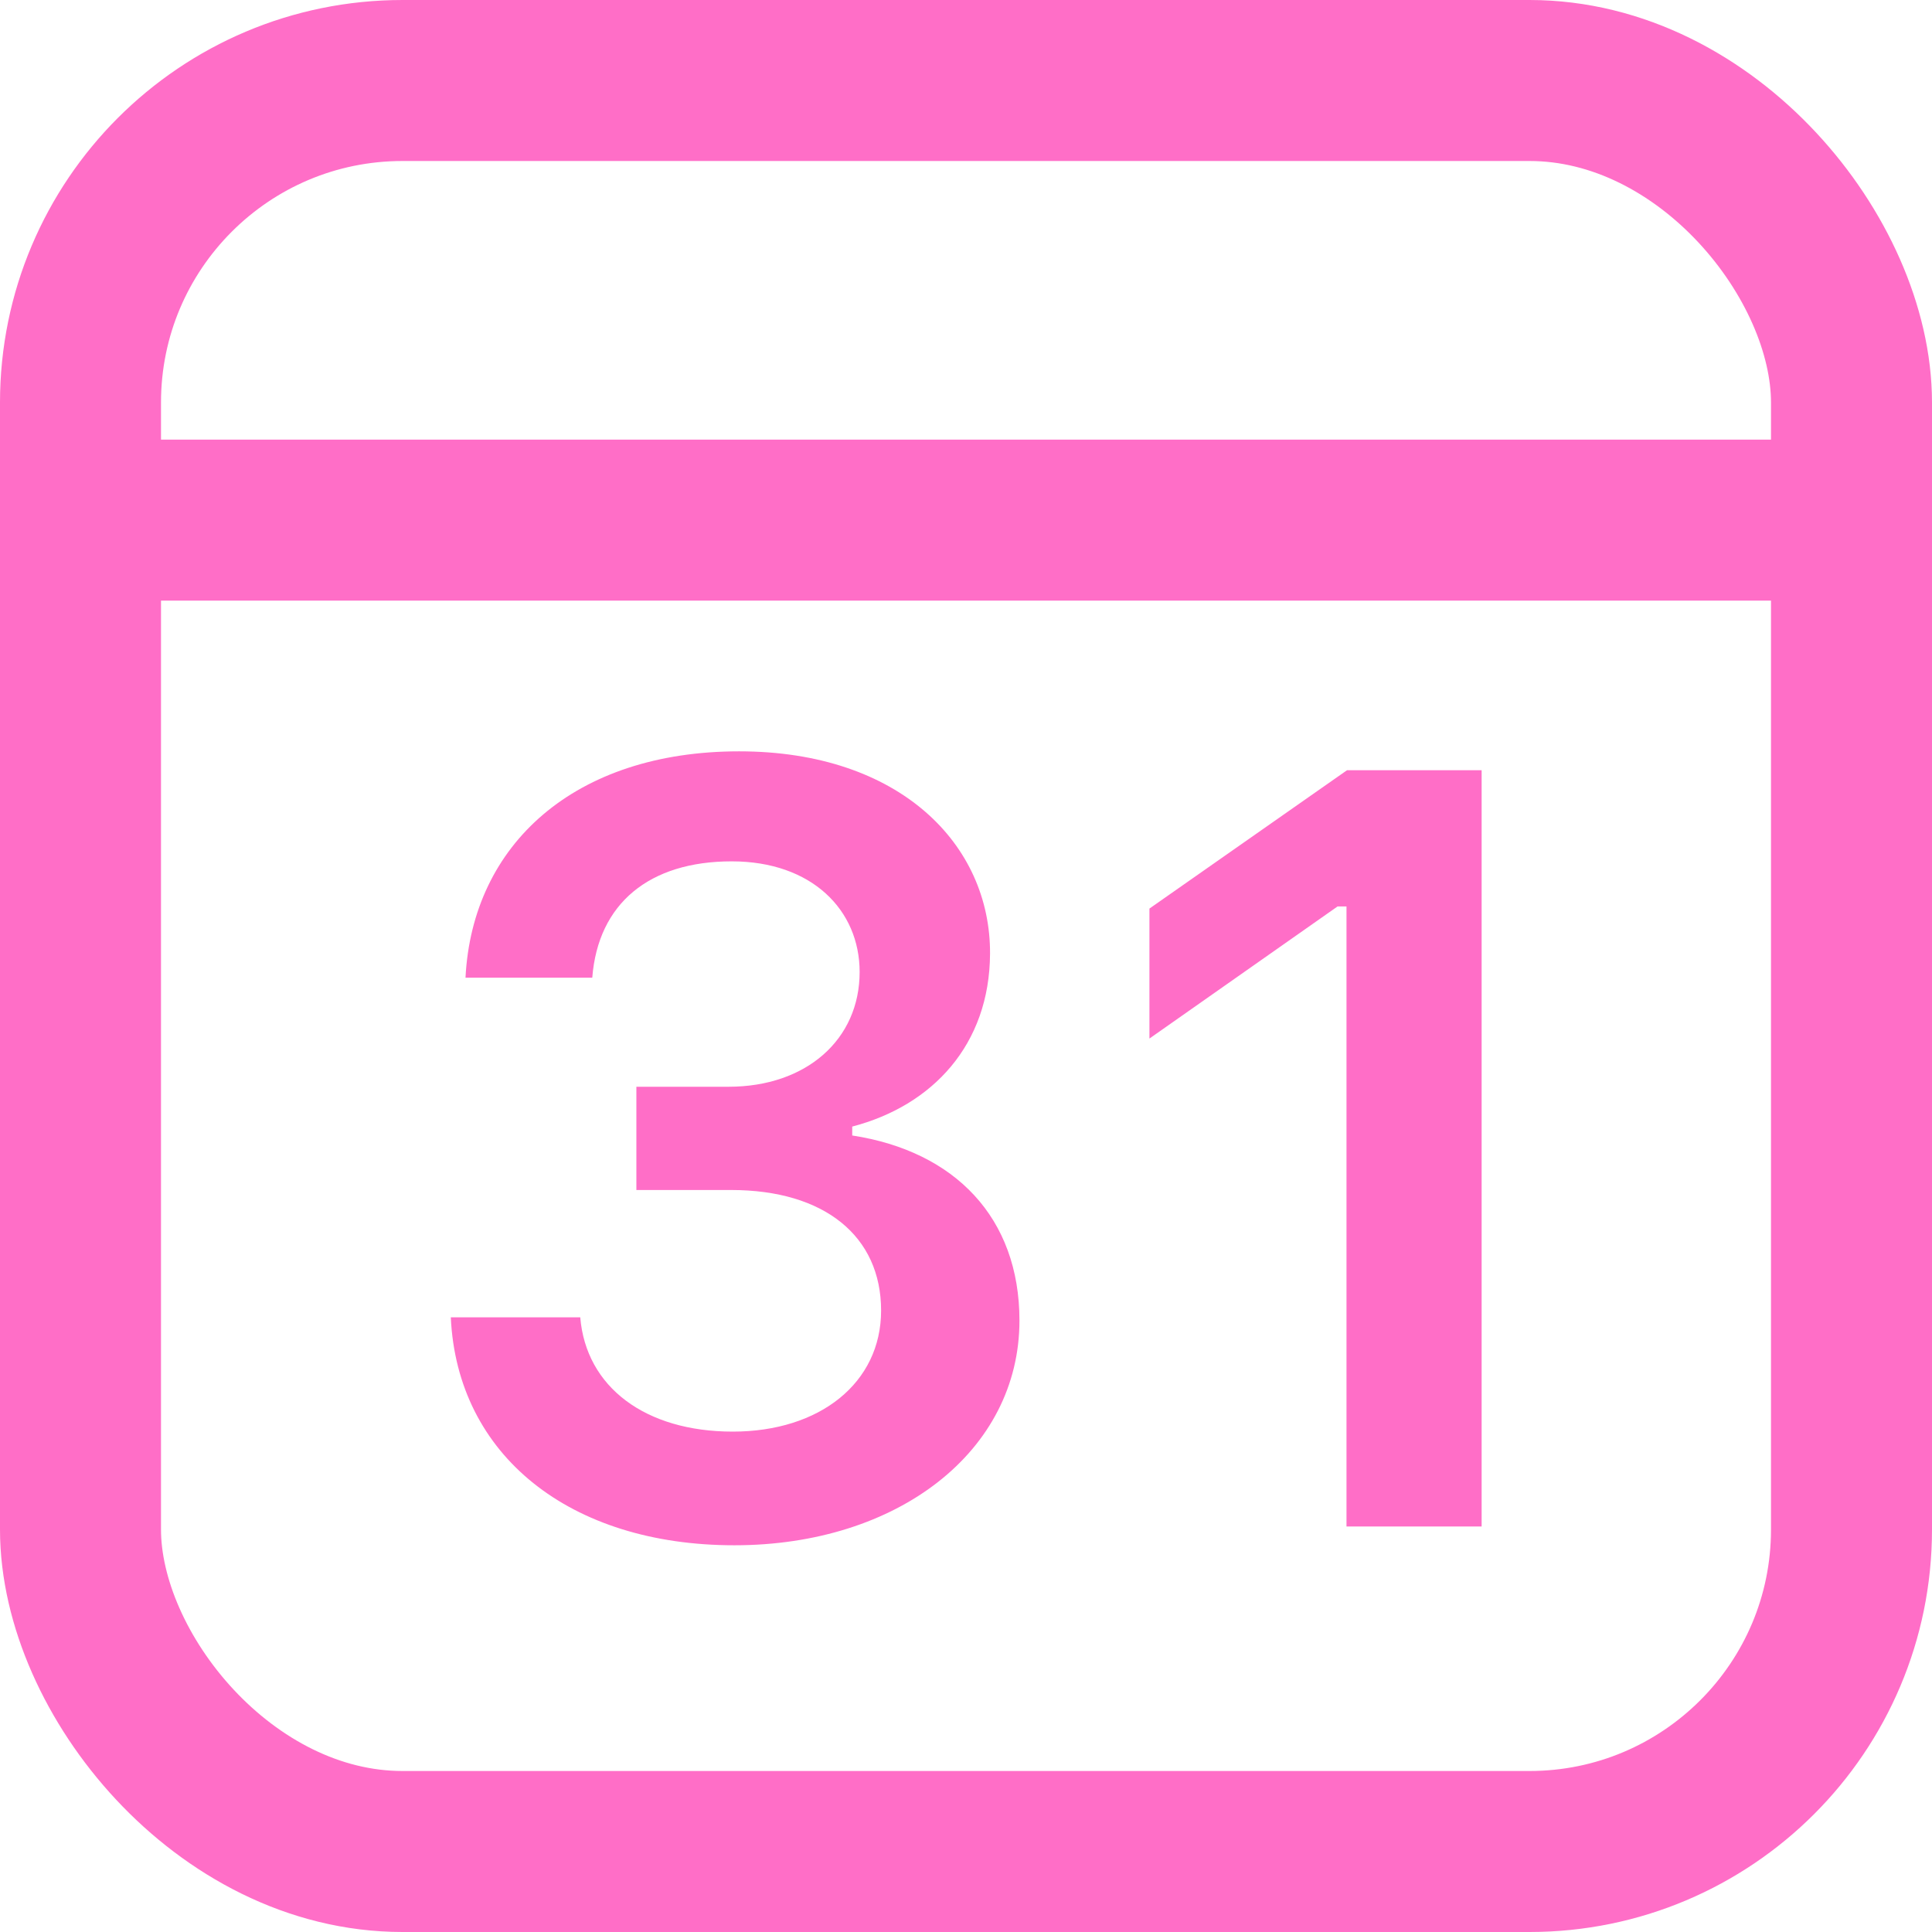
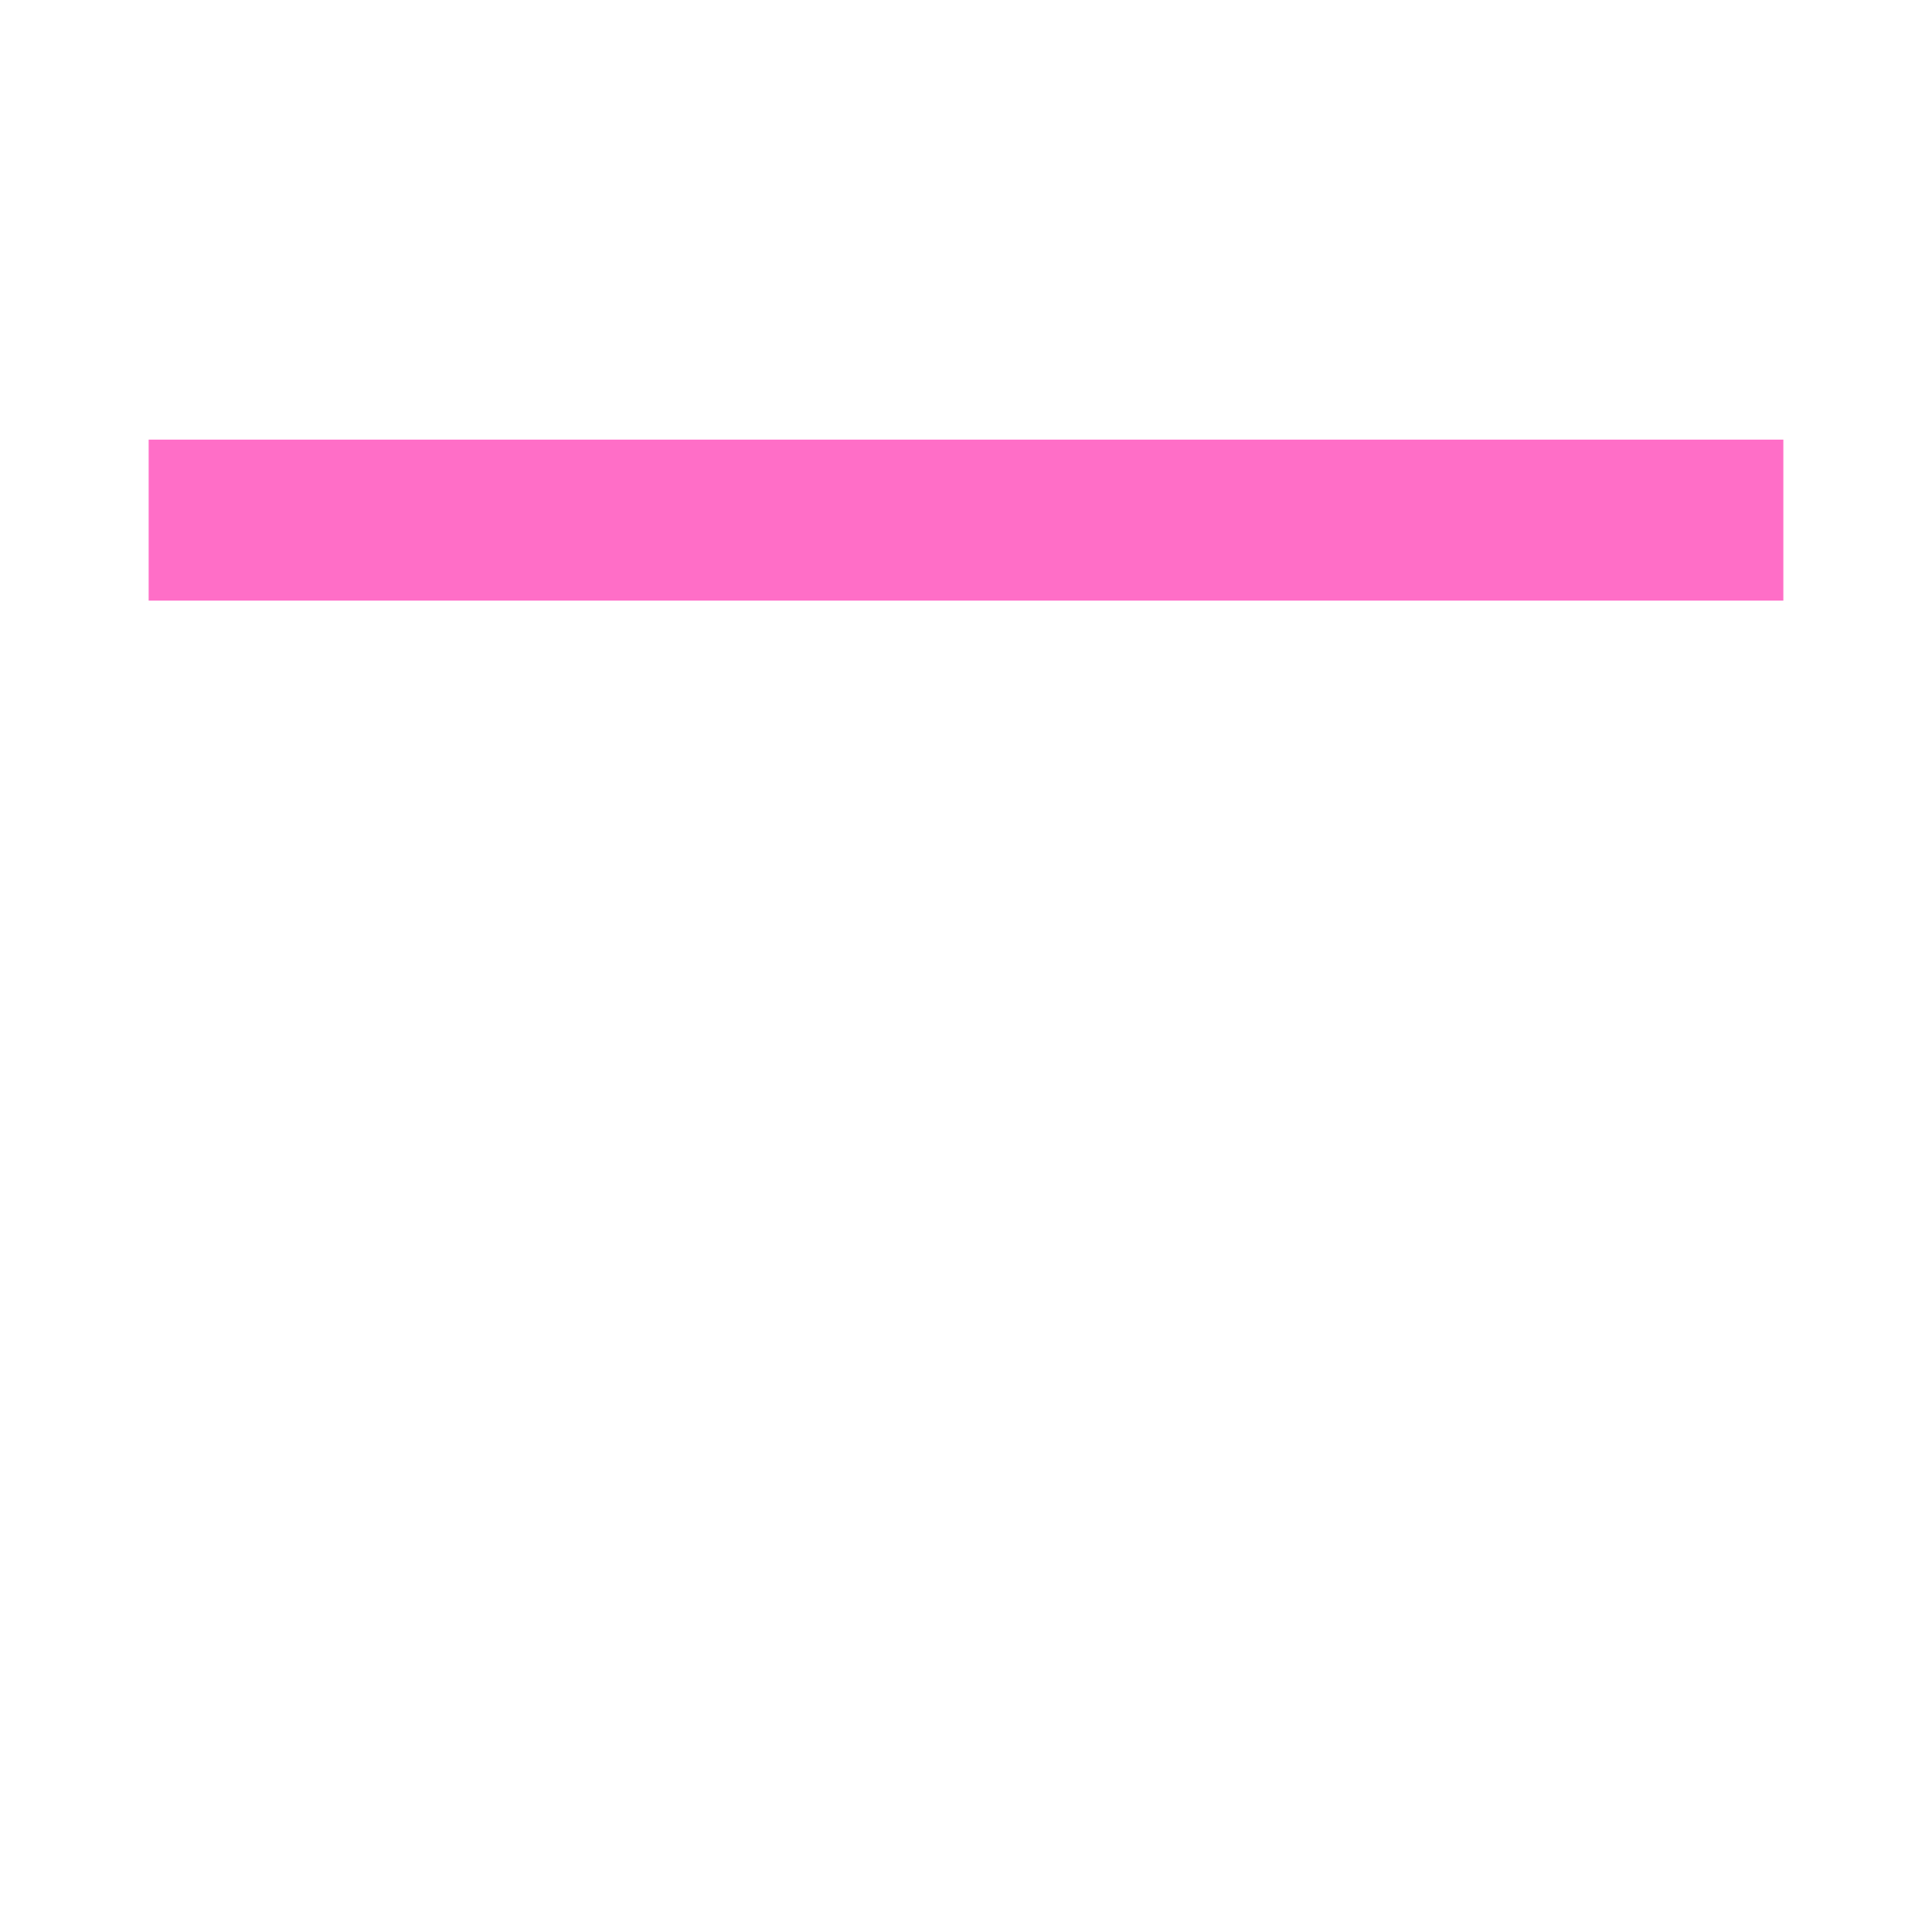
<svg xmlns="http://www.w3.org/2000/svg" width="18px" height="18px" viewBox="0 0 18 18" version="1.1">
  <title>iCalendar</title>
  <desc>Created with Sketch.</desc>
  <g id="icons" stroke="none" stroke-width="1" fill="none" fill-rule="evenodd">
    <g id="Artboard" transform="translate(-1500, -153)">
      <g id="iCalendar" transform="translate(1500, 153)">
-         <rect id="Rectangle-path" stroke="#FF6EC7" stroke-width="1.5" x="0.75" y="0.75" width="16.5" height="16.5" rx="3" />
        <path d="M1.385,4.846 L16.615,4.846" id="Shape" stroke="#FF6EC7" stroke-width="1.5" stroke-linejoin="round" />
-         <path d="M5.929,11.087 L5.929,10.125 L6.788,10.125 C7.511,10.125 8.009,9.686 8.009,9.056 C8.009,8.479 7.564,8.025 6.817,8.025 C6.051,8.025 5.572,8.416 5.518,9.109 L4.337,9.109 C4.4,7.864 5.357,7 6.886,7 C8.385,7 9.229,7.869 9.224,8.885 C9.22,9.734 8.687,10.301 7.94,10.496 L7.94,10.579 C8.897,10.726 9.498,11.346 9.498,12.303 C9.498,13.519 8.365,14.397 6.842,14.397 C5.308,14.397 4.259,13.558 4.2,12.273 L5.406,12.273 C5.46,12.923 6.012,13.338 6.827,13.338 C7.638,13.338 8.209,12.884 8.209,12.21 C8.209,11.517 7.681,11.087 6.812,11.087 L5.929,11.087 Z M12.545,14.222 L12.545,8.445 L12.462,8.445 L10.709,9.676 L10.709,8.465 L12.55,7.176 L13.804,7.176 L13.804,14.222 L12.545,14.222 Z" id="31" fill="#FF6EC7" fill-rule="nonzero" />
      </g>
    </g>
  </g>
</svg>